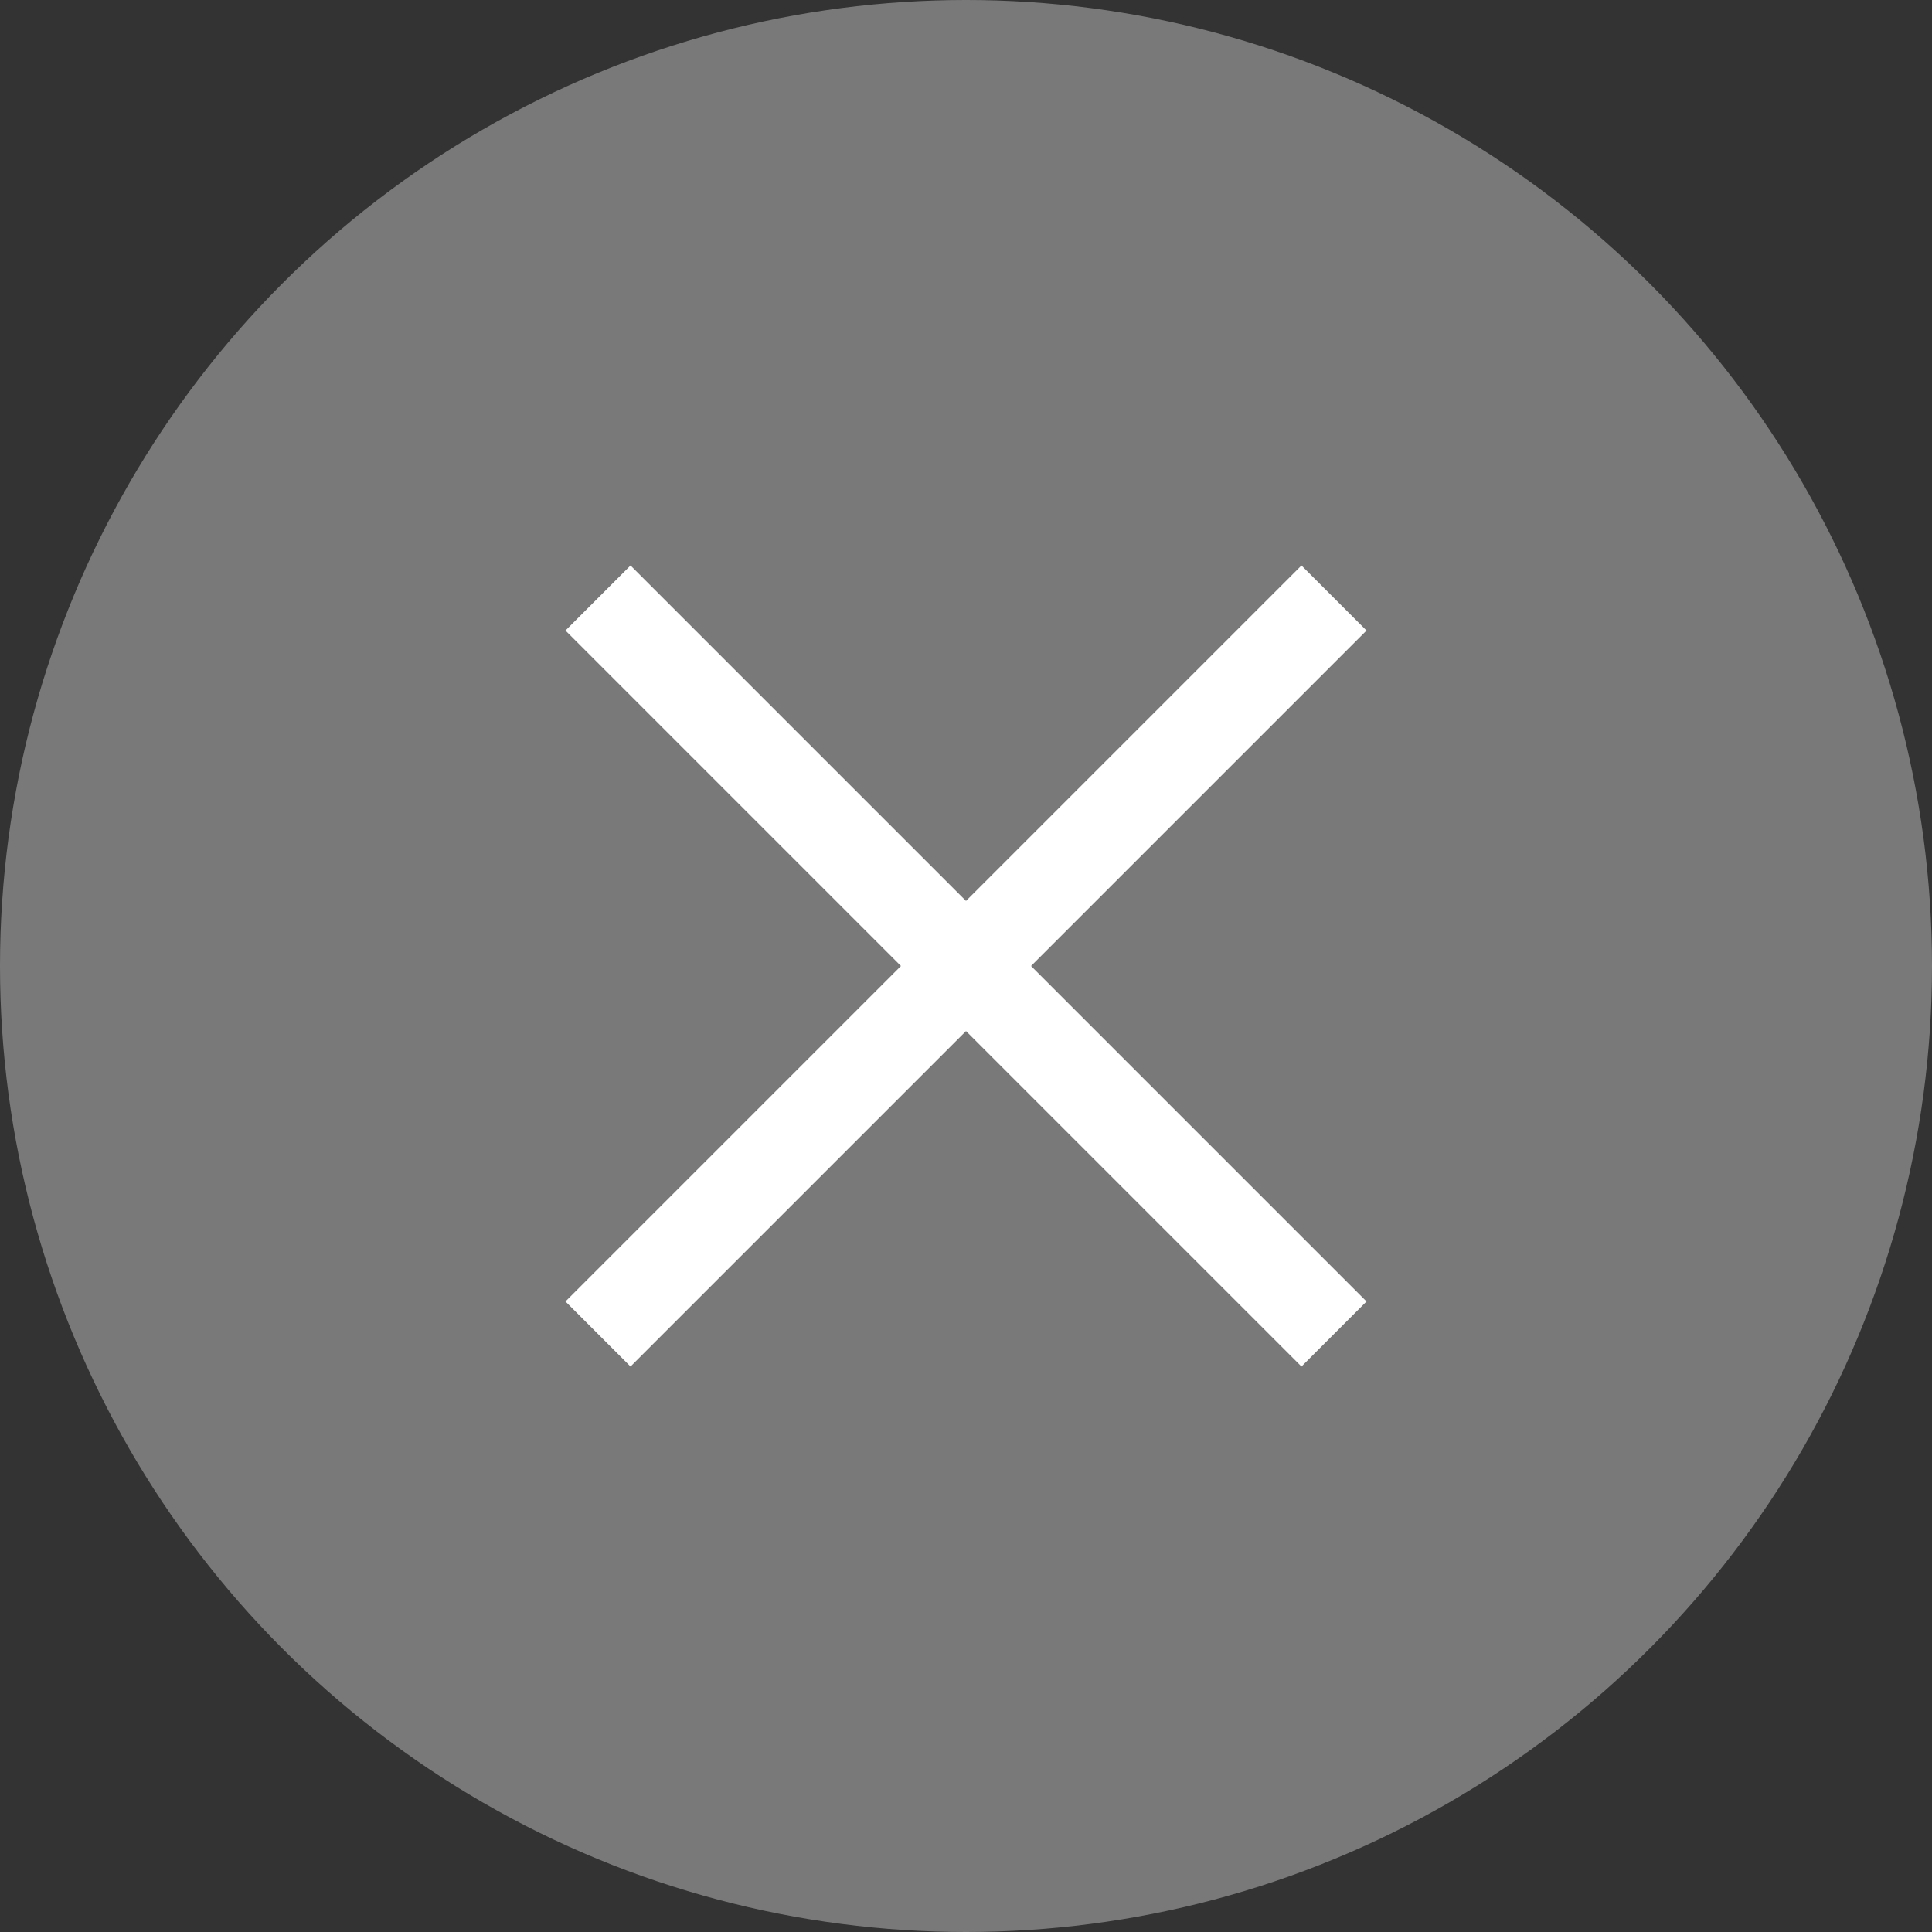
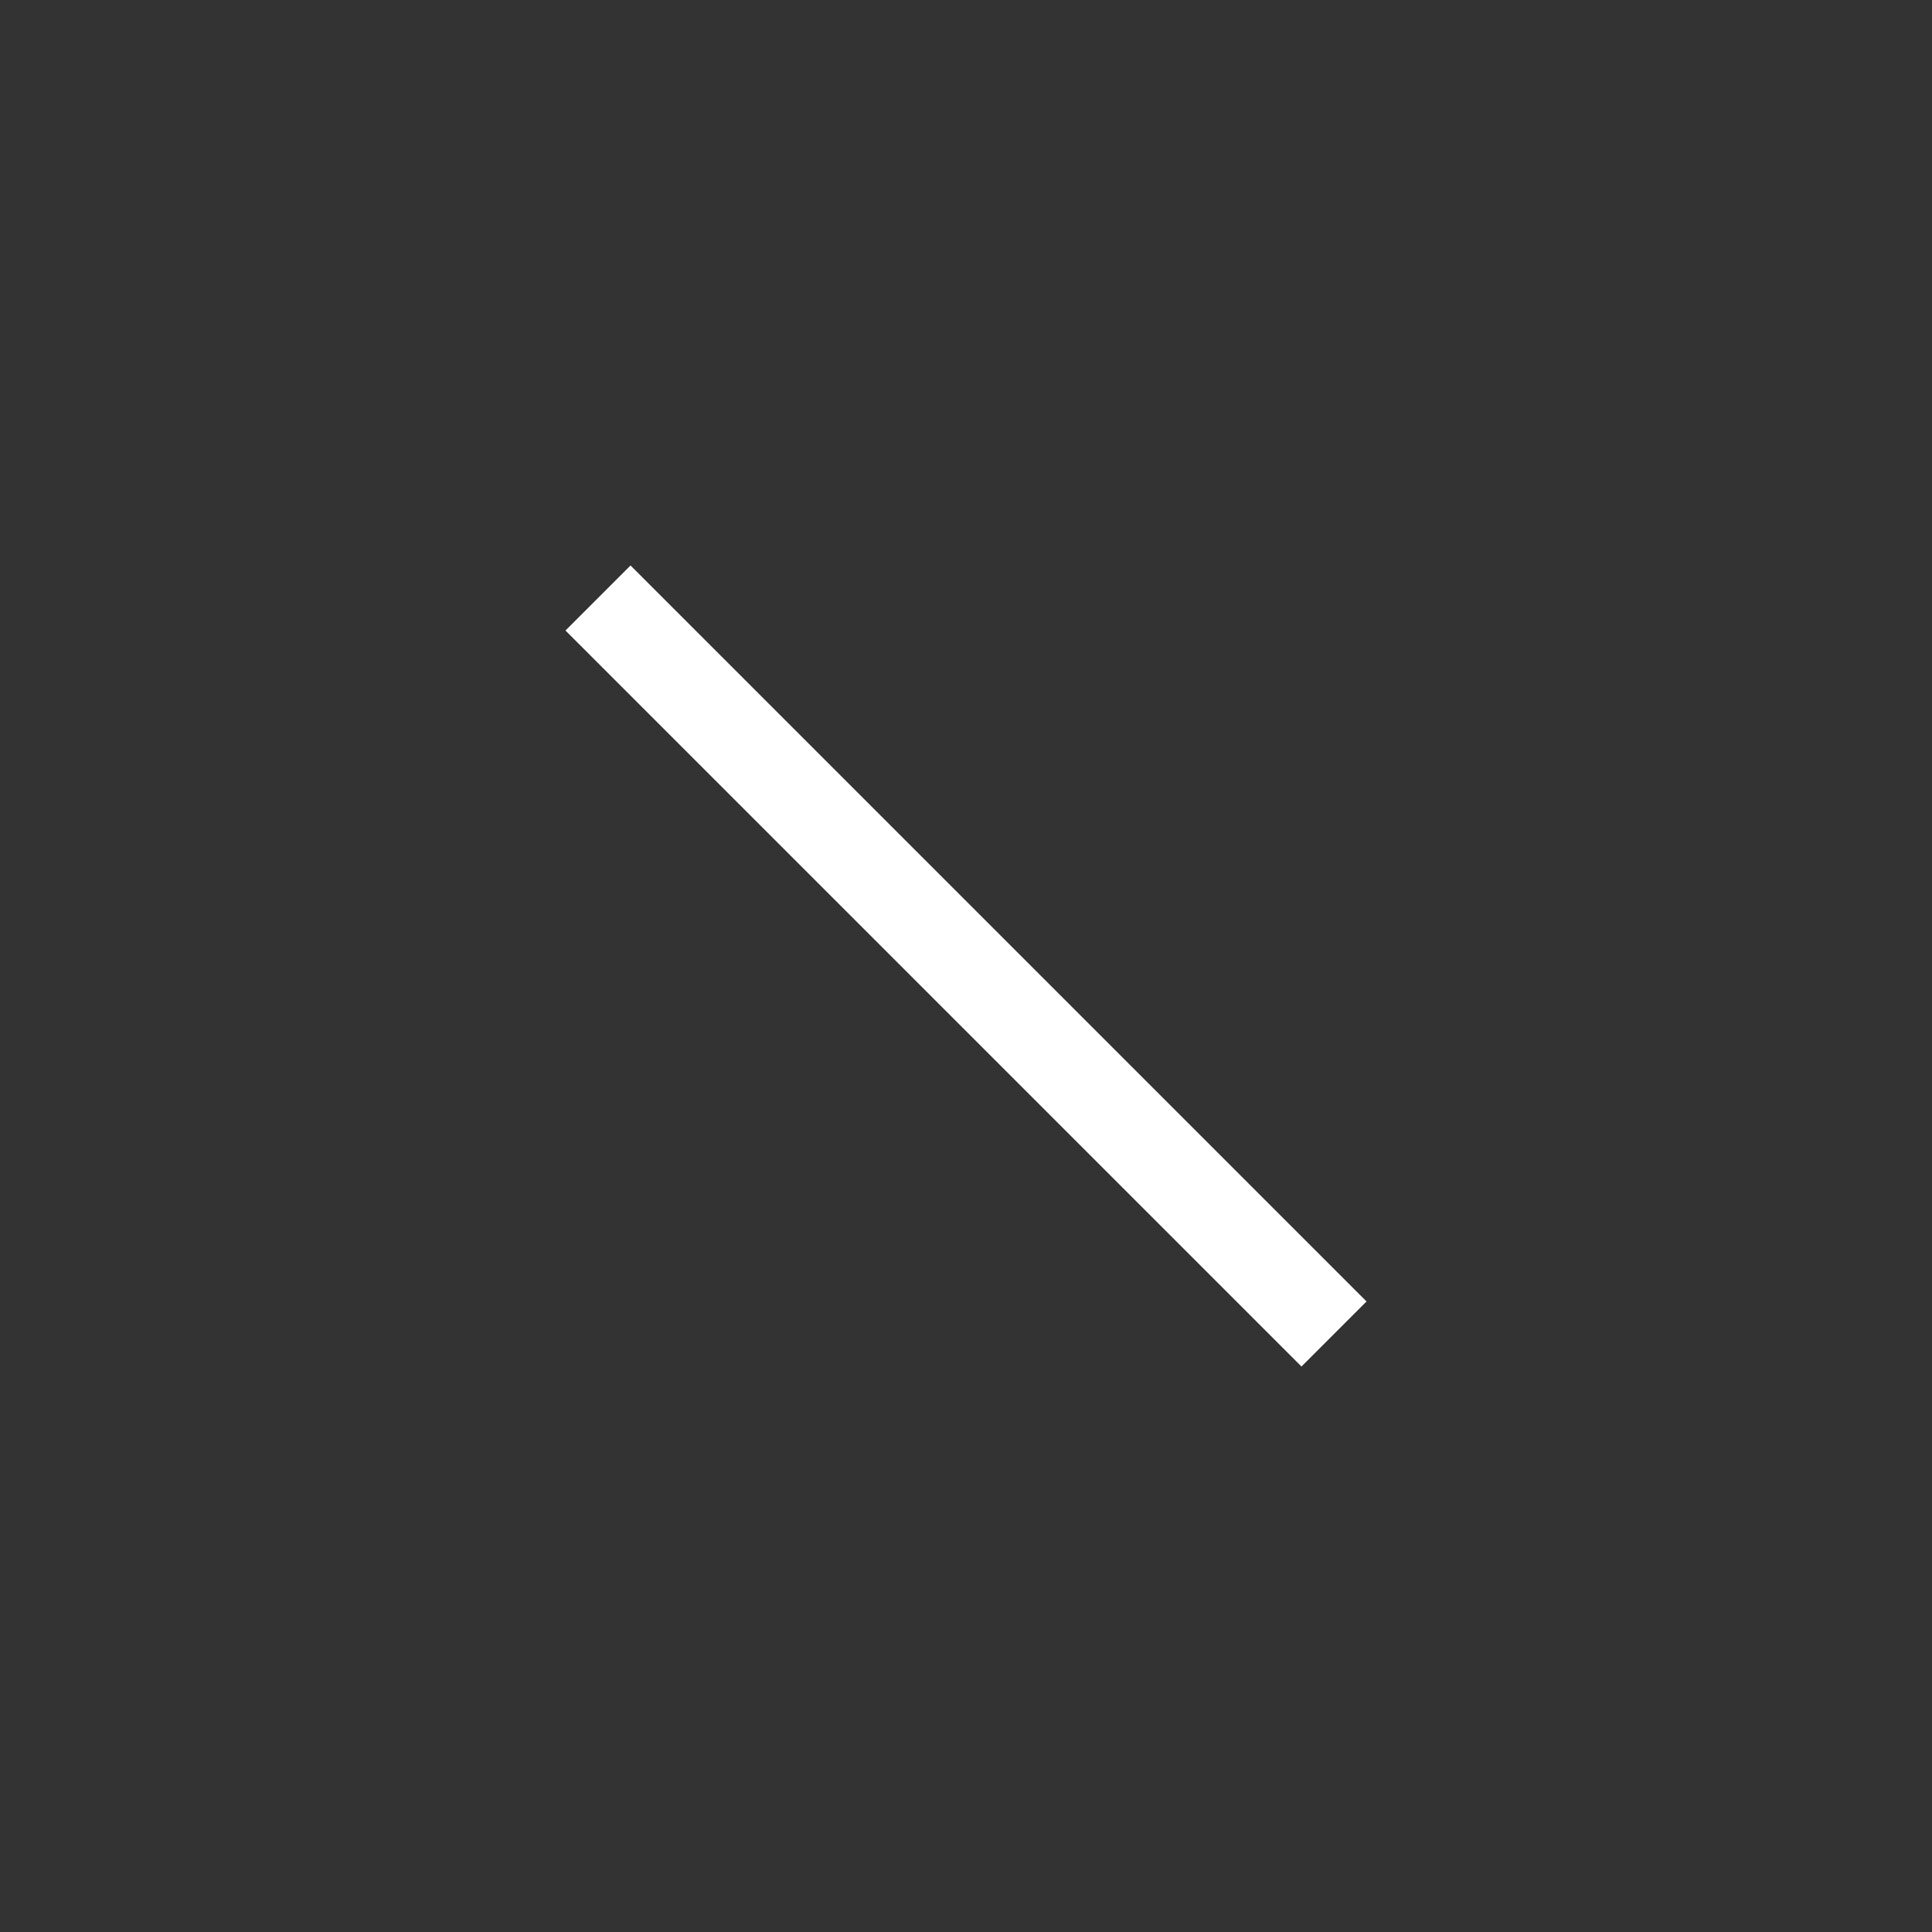
<svg xmlns="http://www.w3.org/2000/svg" width="21" height="21" viewBox="0 0 21 21">
  <rect x="0" y="0" width="21" height="21" fill="#333333" stroke="none" />
  <g id="Group_27" data-name="Group 27" transform="translate(-1312 -737)">
-     <circle id="Ellipse_13" data-name="Ellipse 13" cx="10.5" cy="10.5" r="10.5" transform="translate(1312 737)" fill="#797979" />
    <g id="Group_25" data-name="Group 25" transform="translate(4031 -75)">
      <line id="Line_12" data-name="Line 12" x2="8" y2="8" transform="translate(-2712.5 818.5)" fill="none" stroke="#fff" stroke-width="1" />
-       <line id="Line_13" data-name="Line 13" x2="8" y2="8" transform="translate(-2704.5 818.5) rotate(90)" fill="none" stroke="#fff" stroke-width="1" />
    </g>
  </g>
</svg>